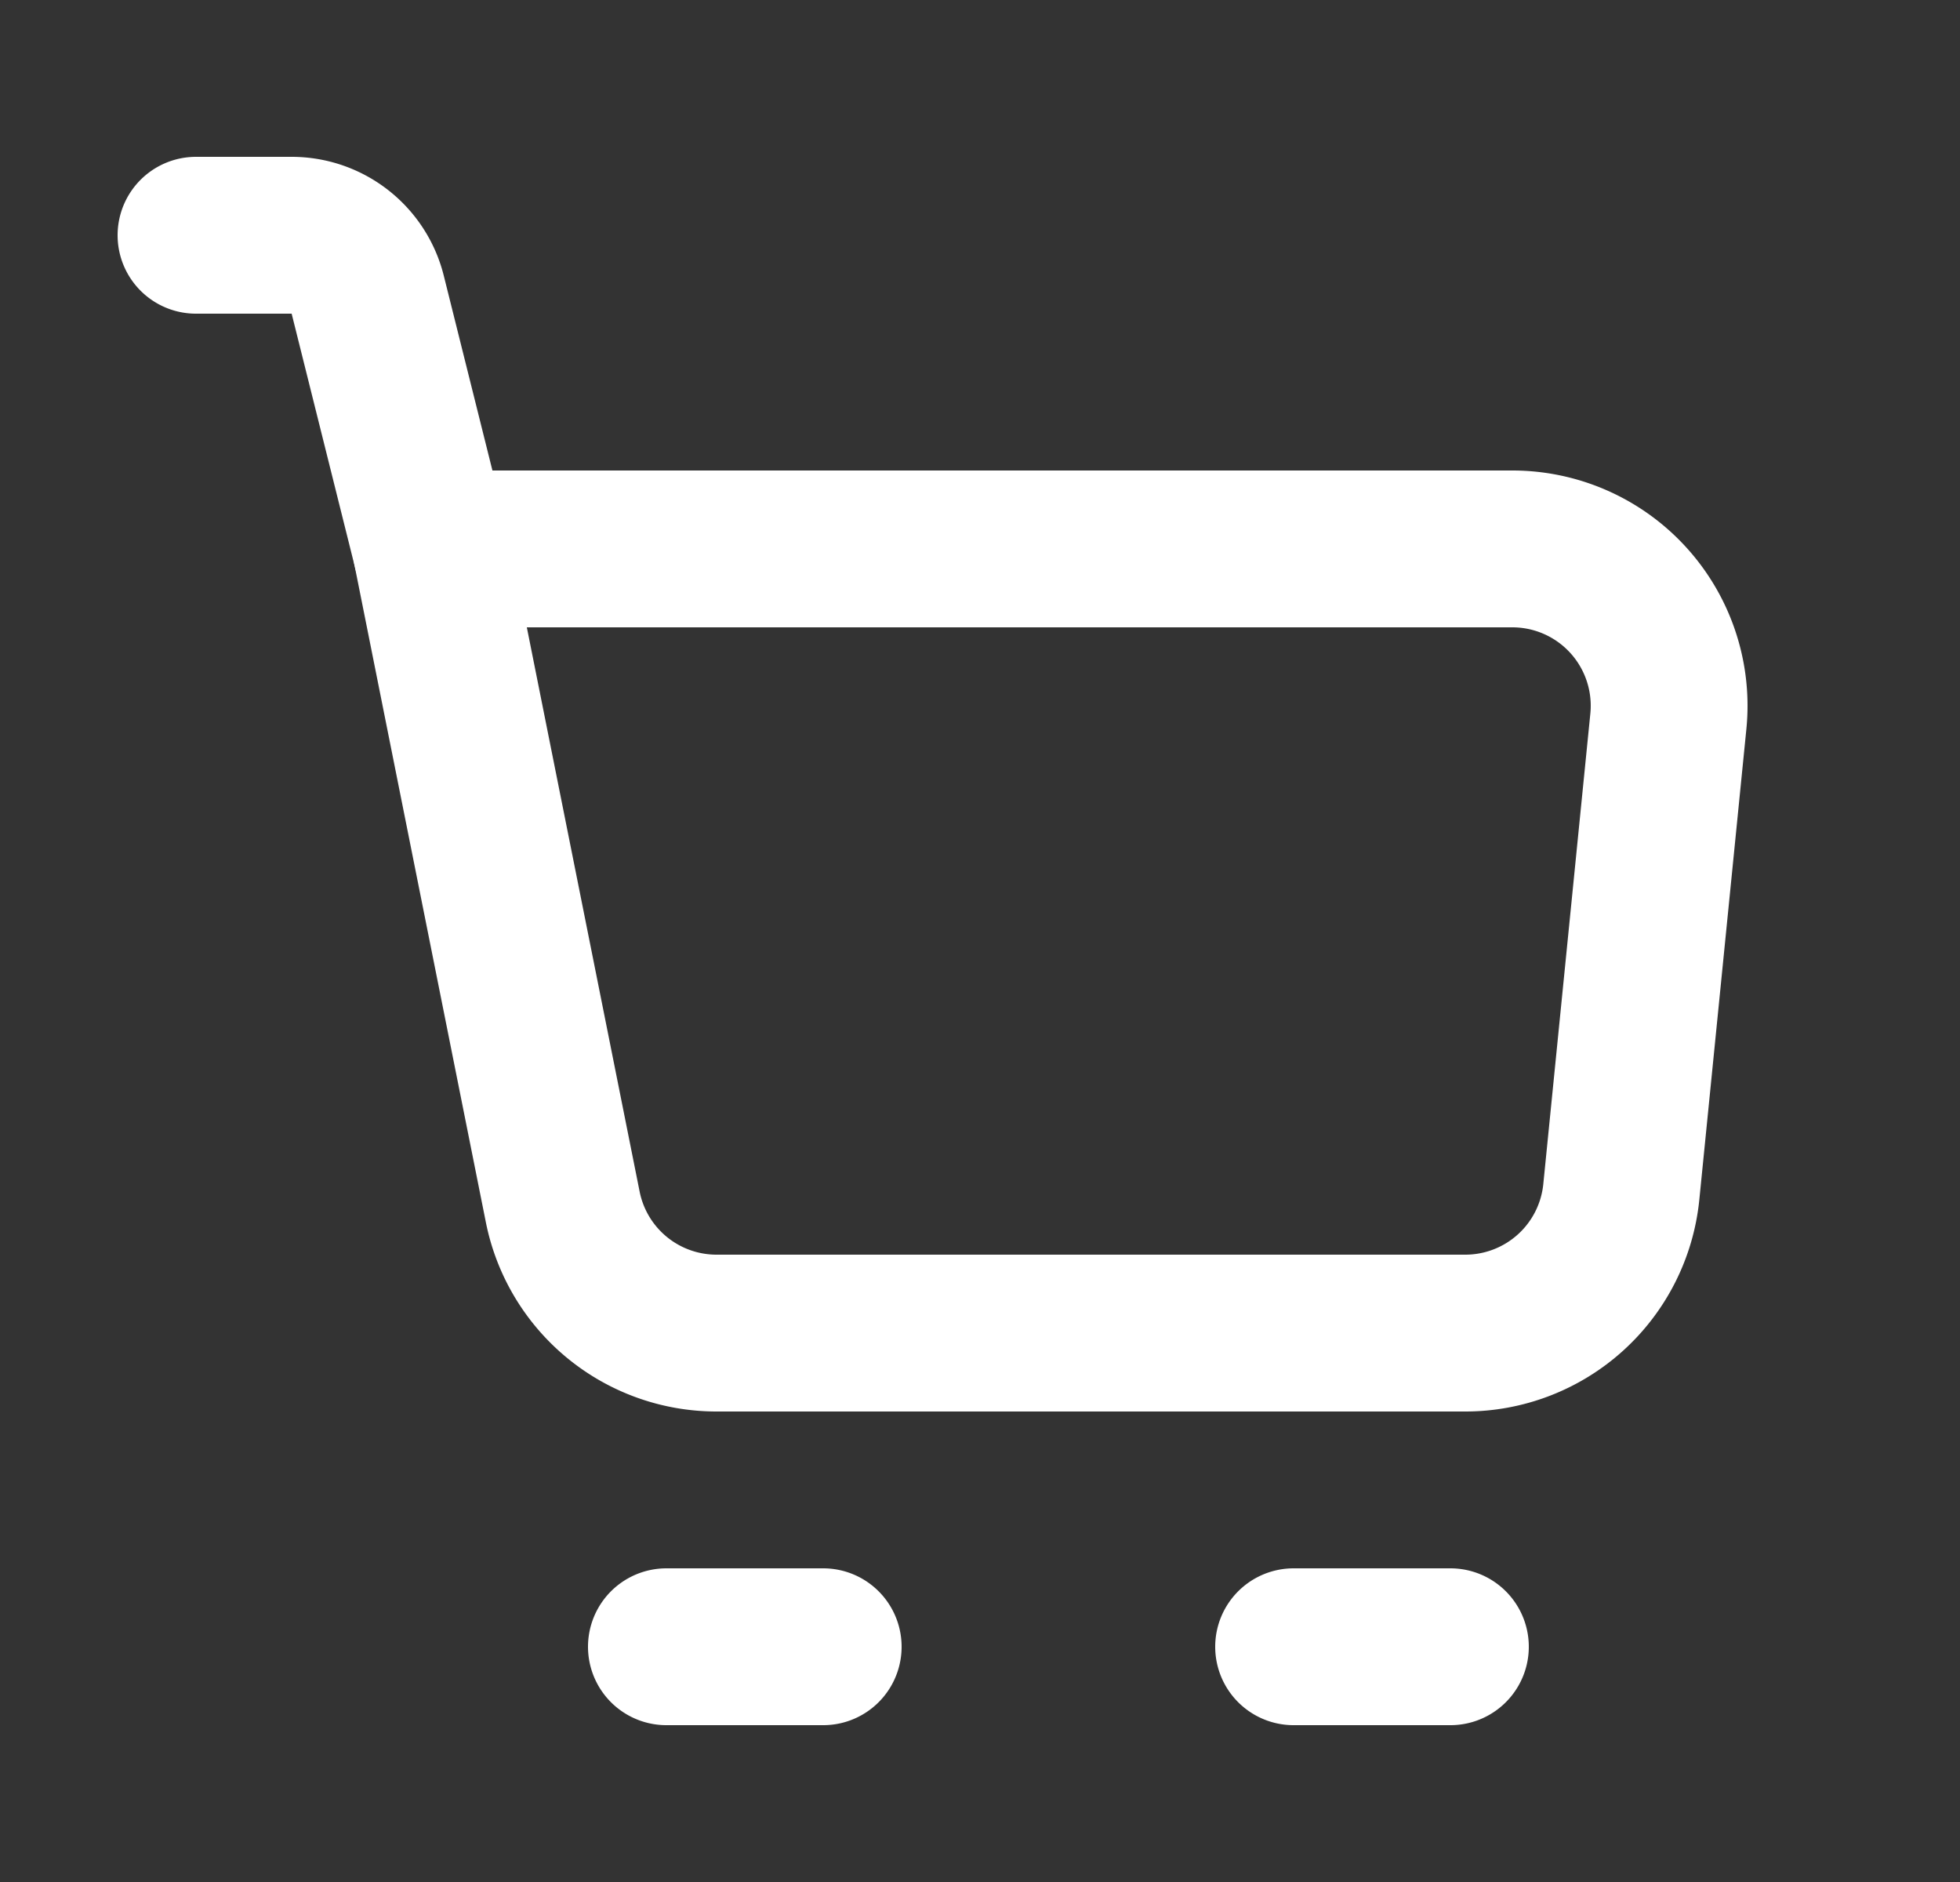
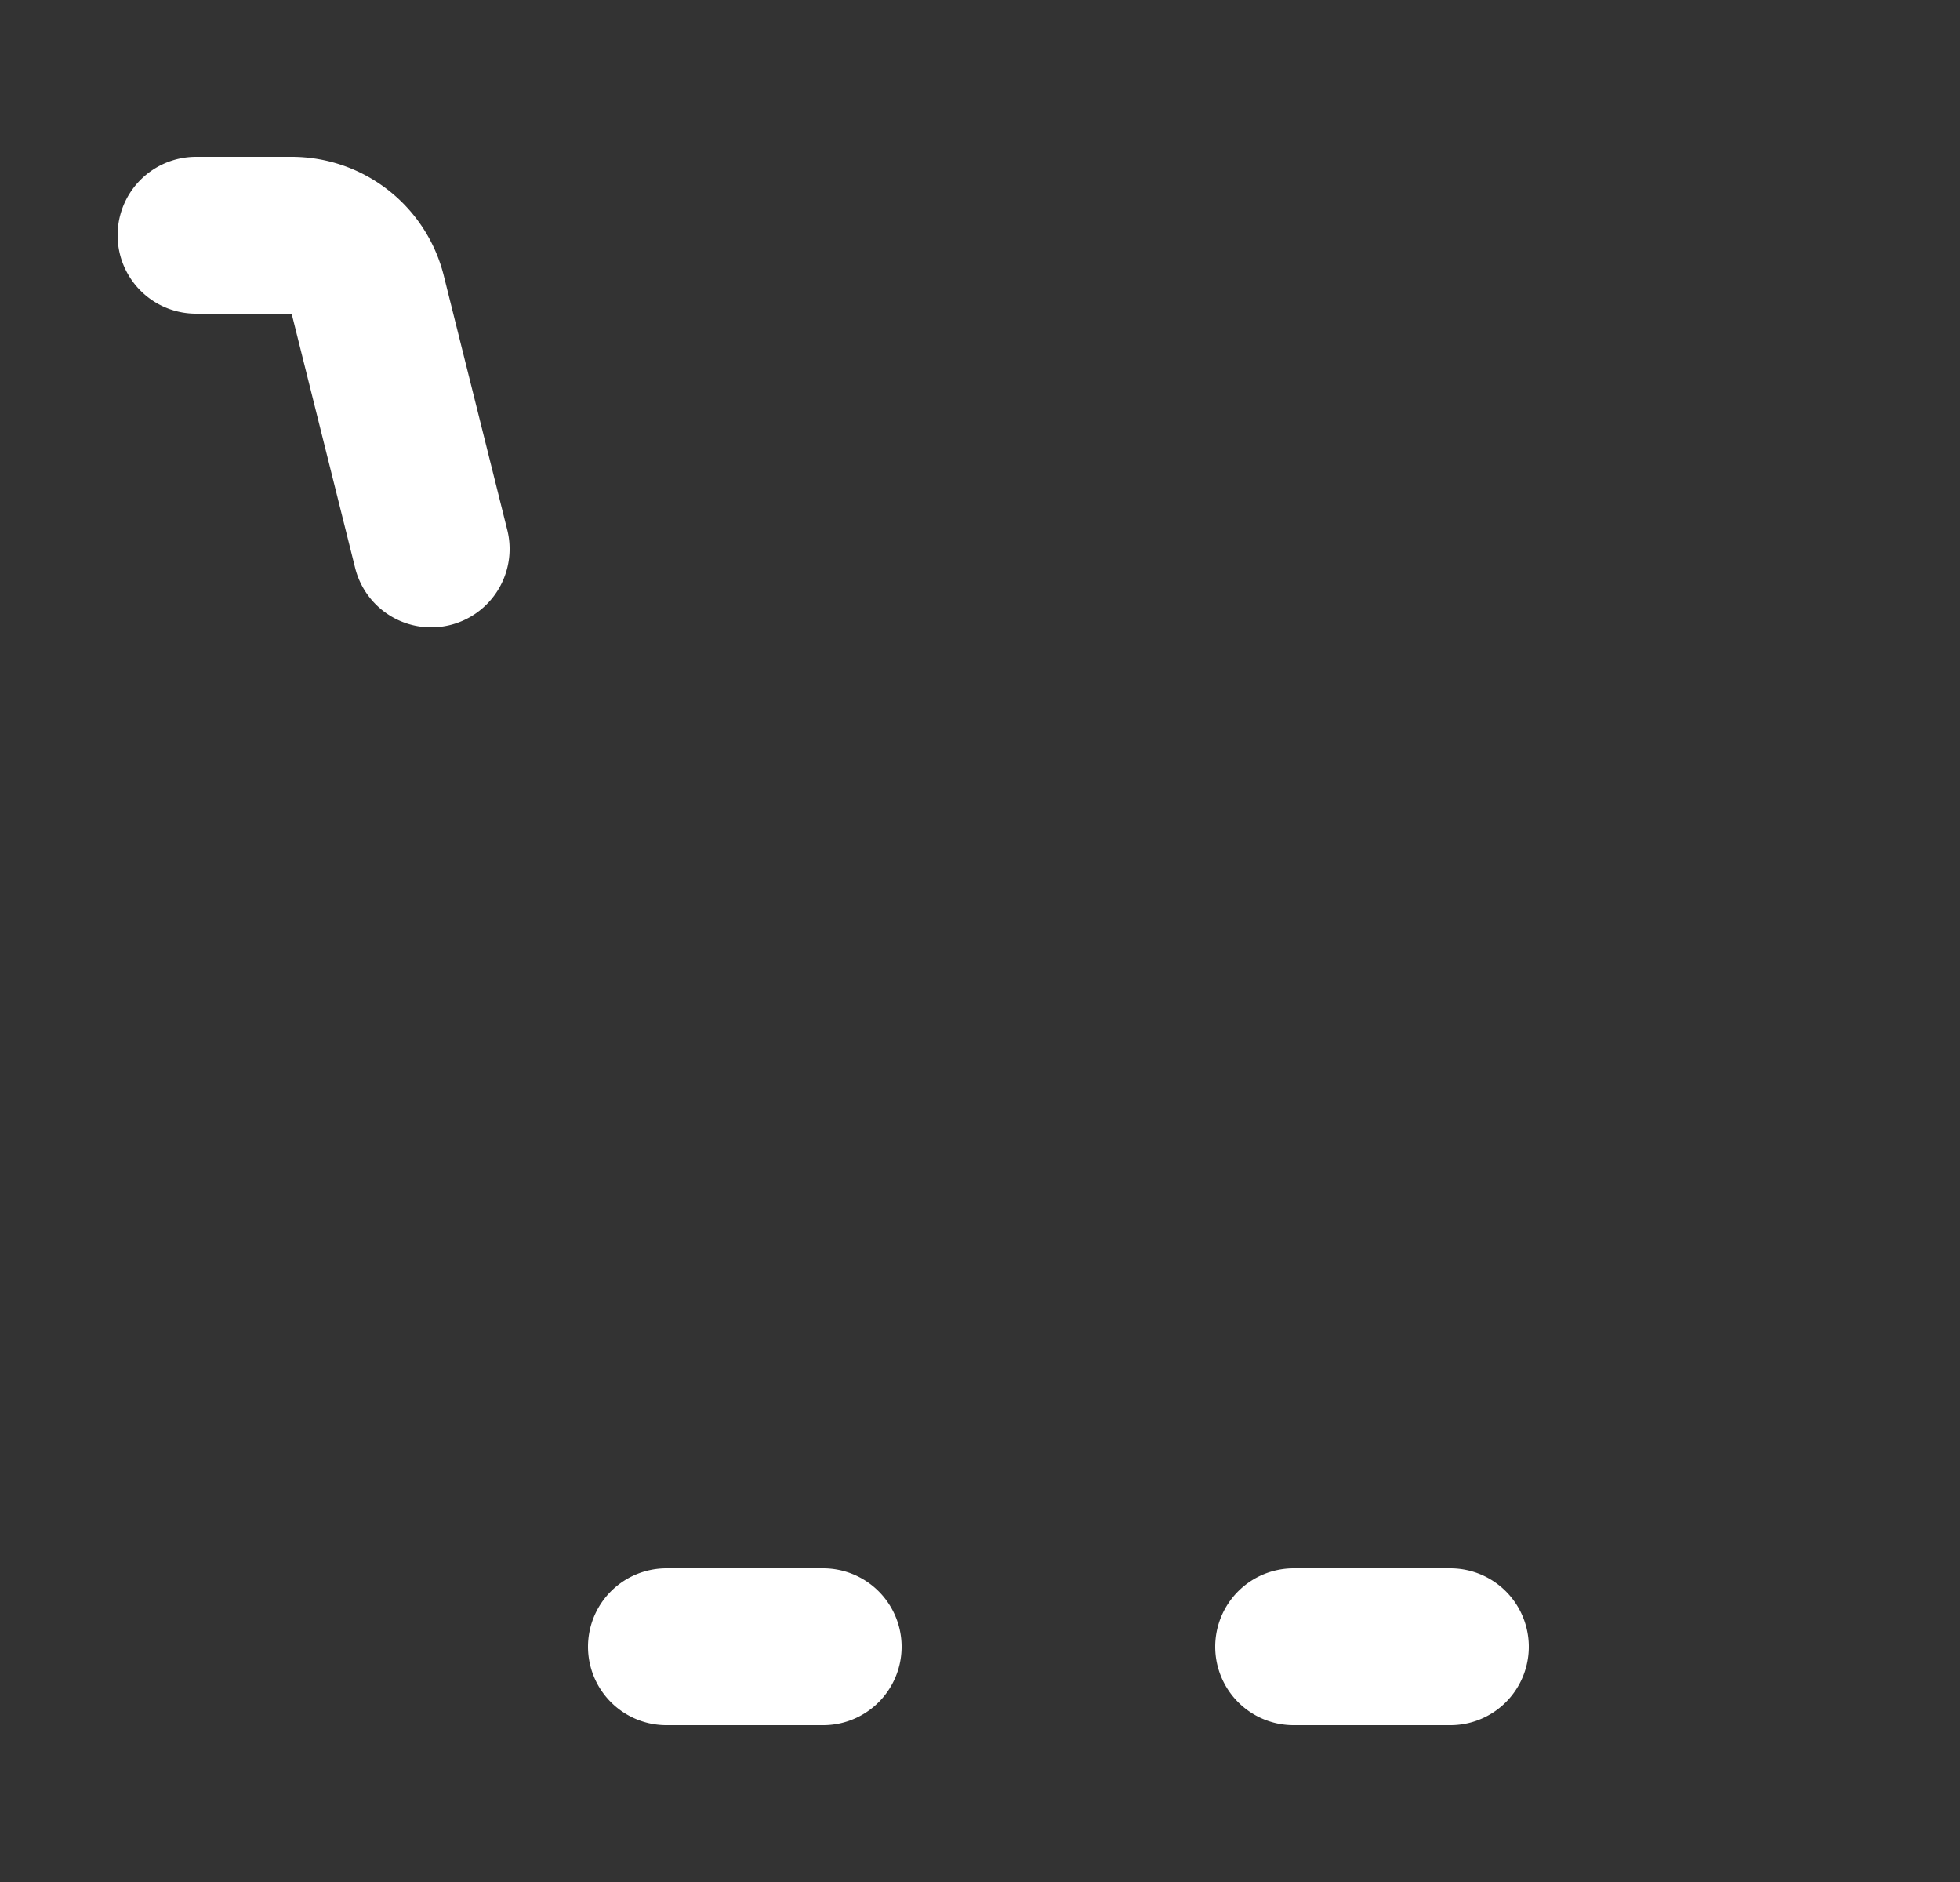
<svg xmlns="http://www.w3.org/2000/svg" width="25" height="24" fill="none">
  <rect width="100%" height="100%" fill="#333333" stroke="none" />
-   <path d="M5.5 7h13.79a2 2 0 011.99 2.199l-.6 6A2 2 0 0118.69 17H9.14a2 2 0 01-1.962-1.608L5.5 7z" stroke="#fff" stroke-width="2" stroke-linejoin="round" />
  <path d="M5.5 7l-.81-3.243A1 1 0 003.72 3H2.5m6 18h2m6 0h2" stroke="#fff" stroke-width="2" stroke-linecap="round" stroke-linejoin="round" />
</svg>